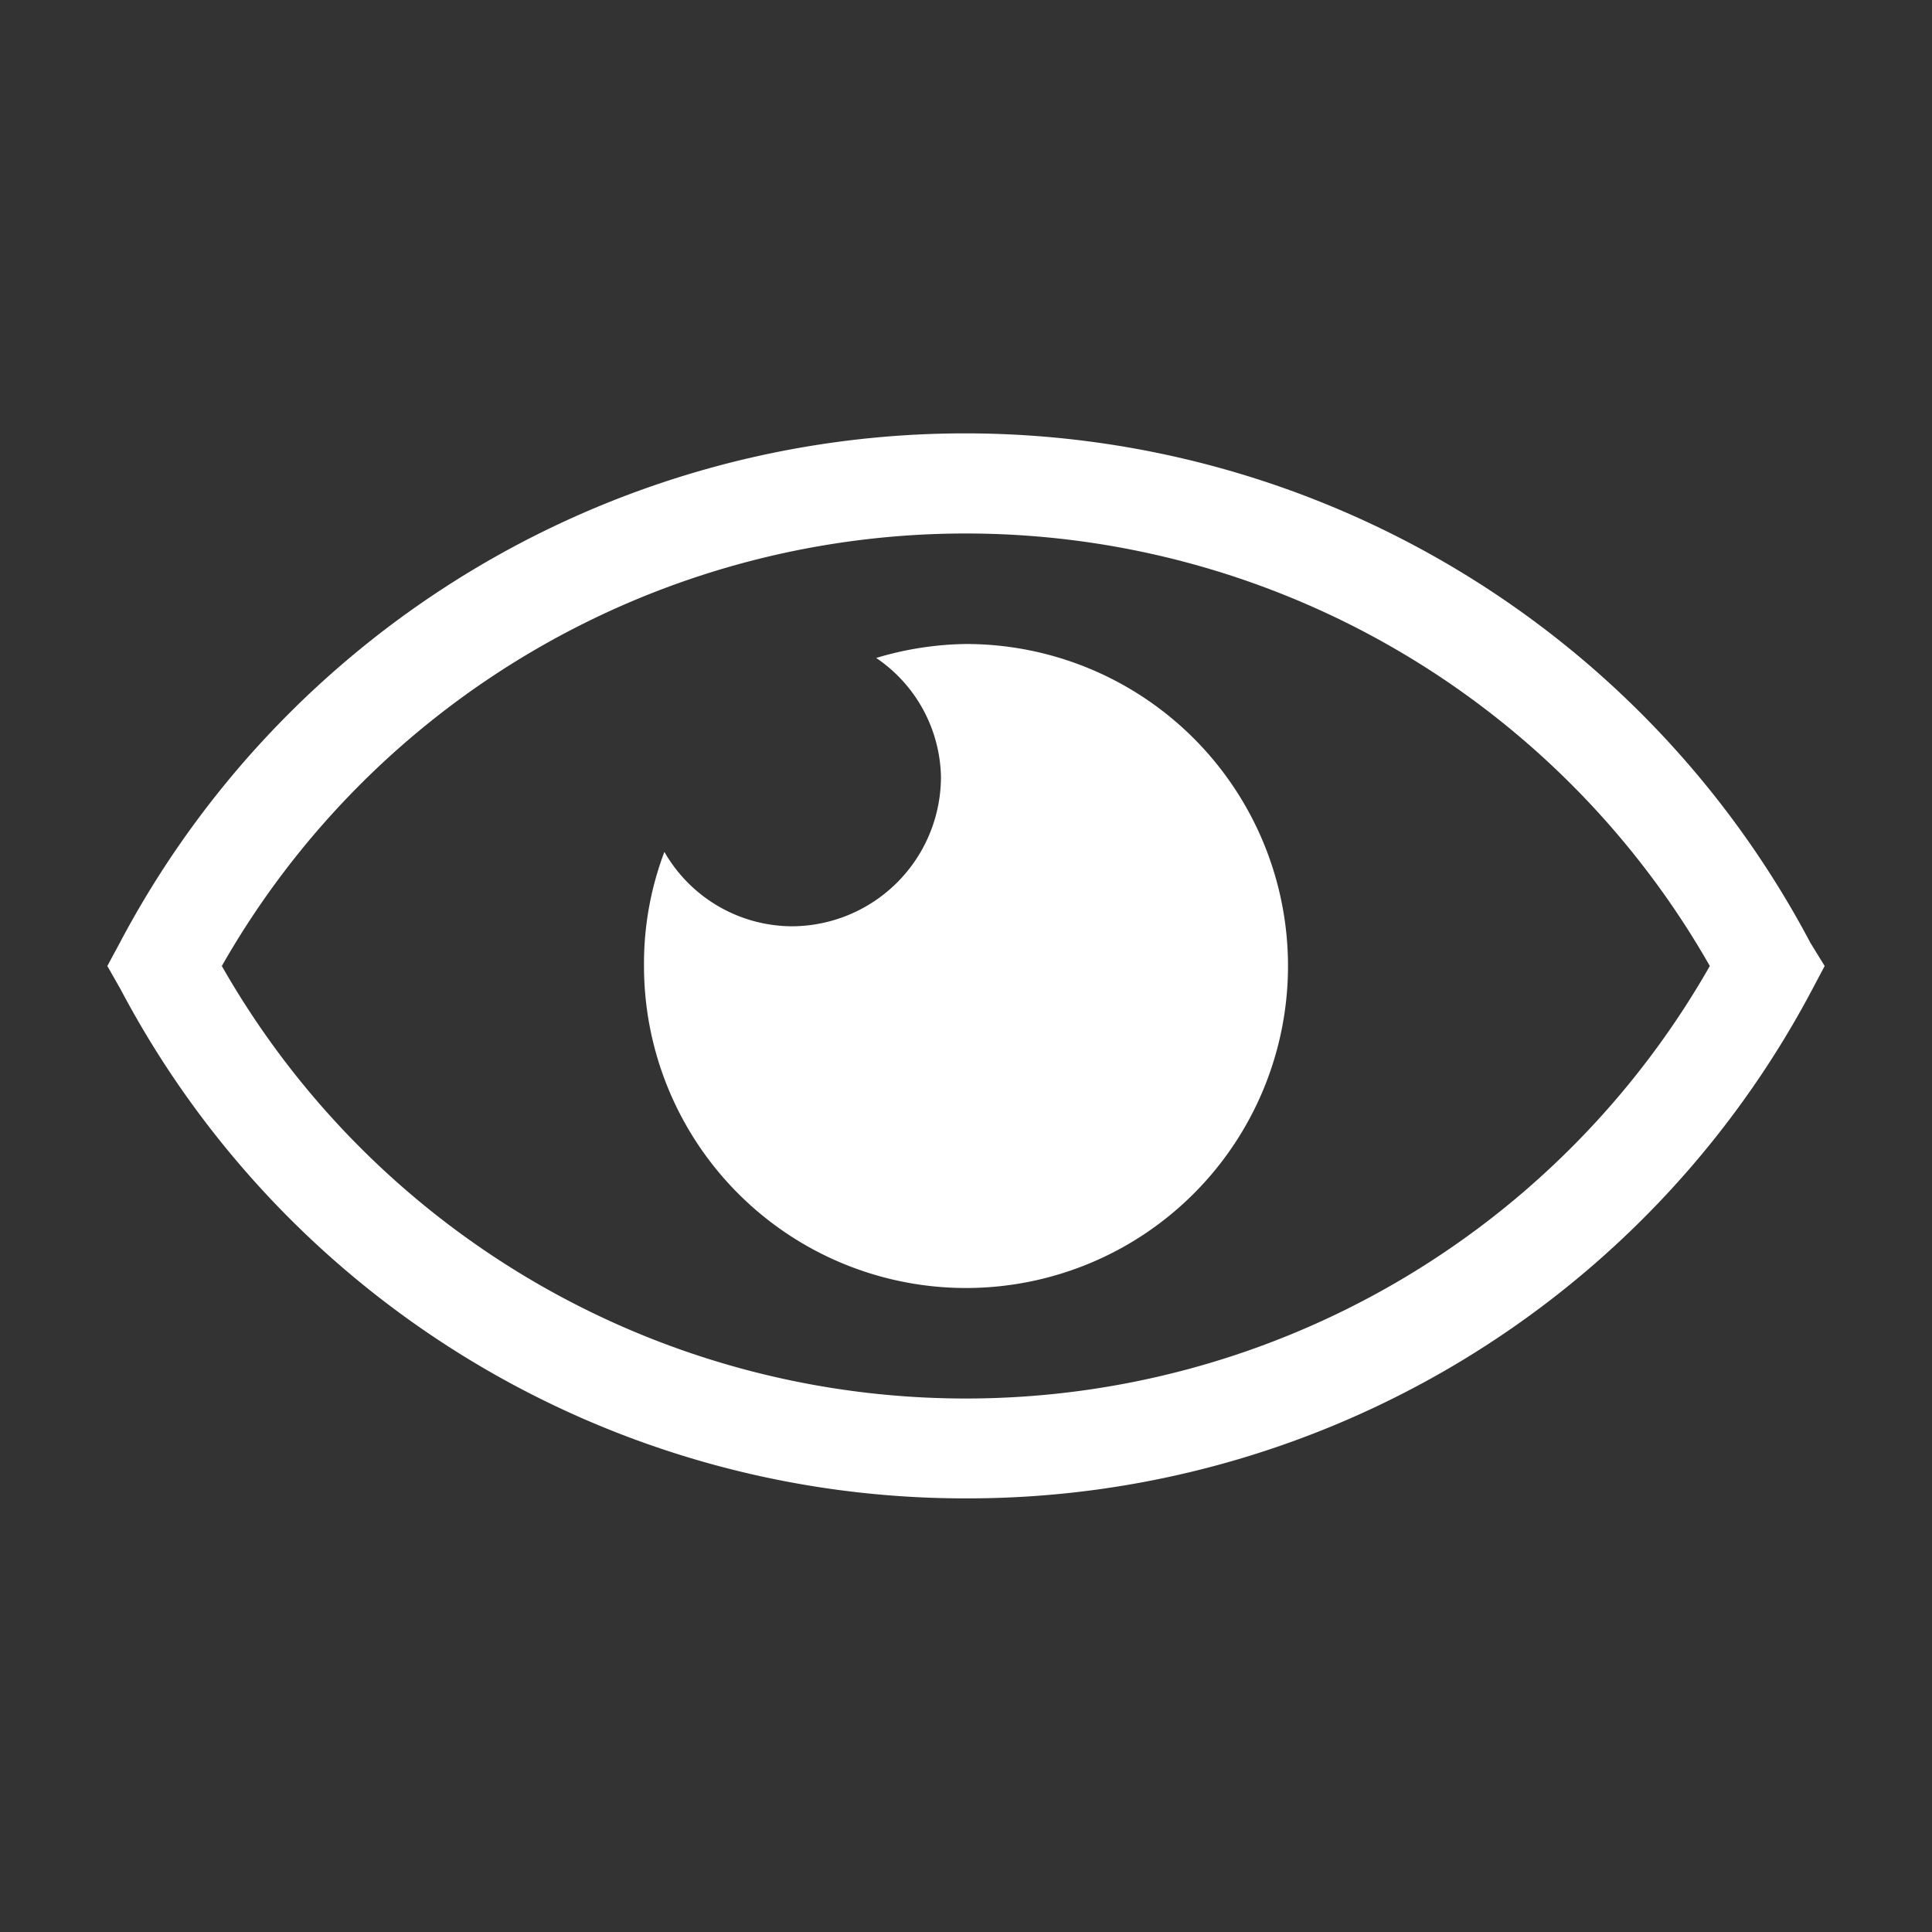
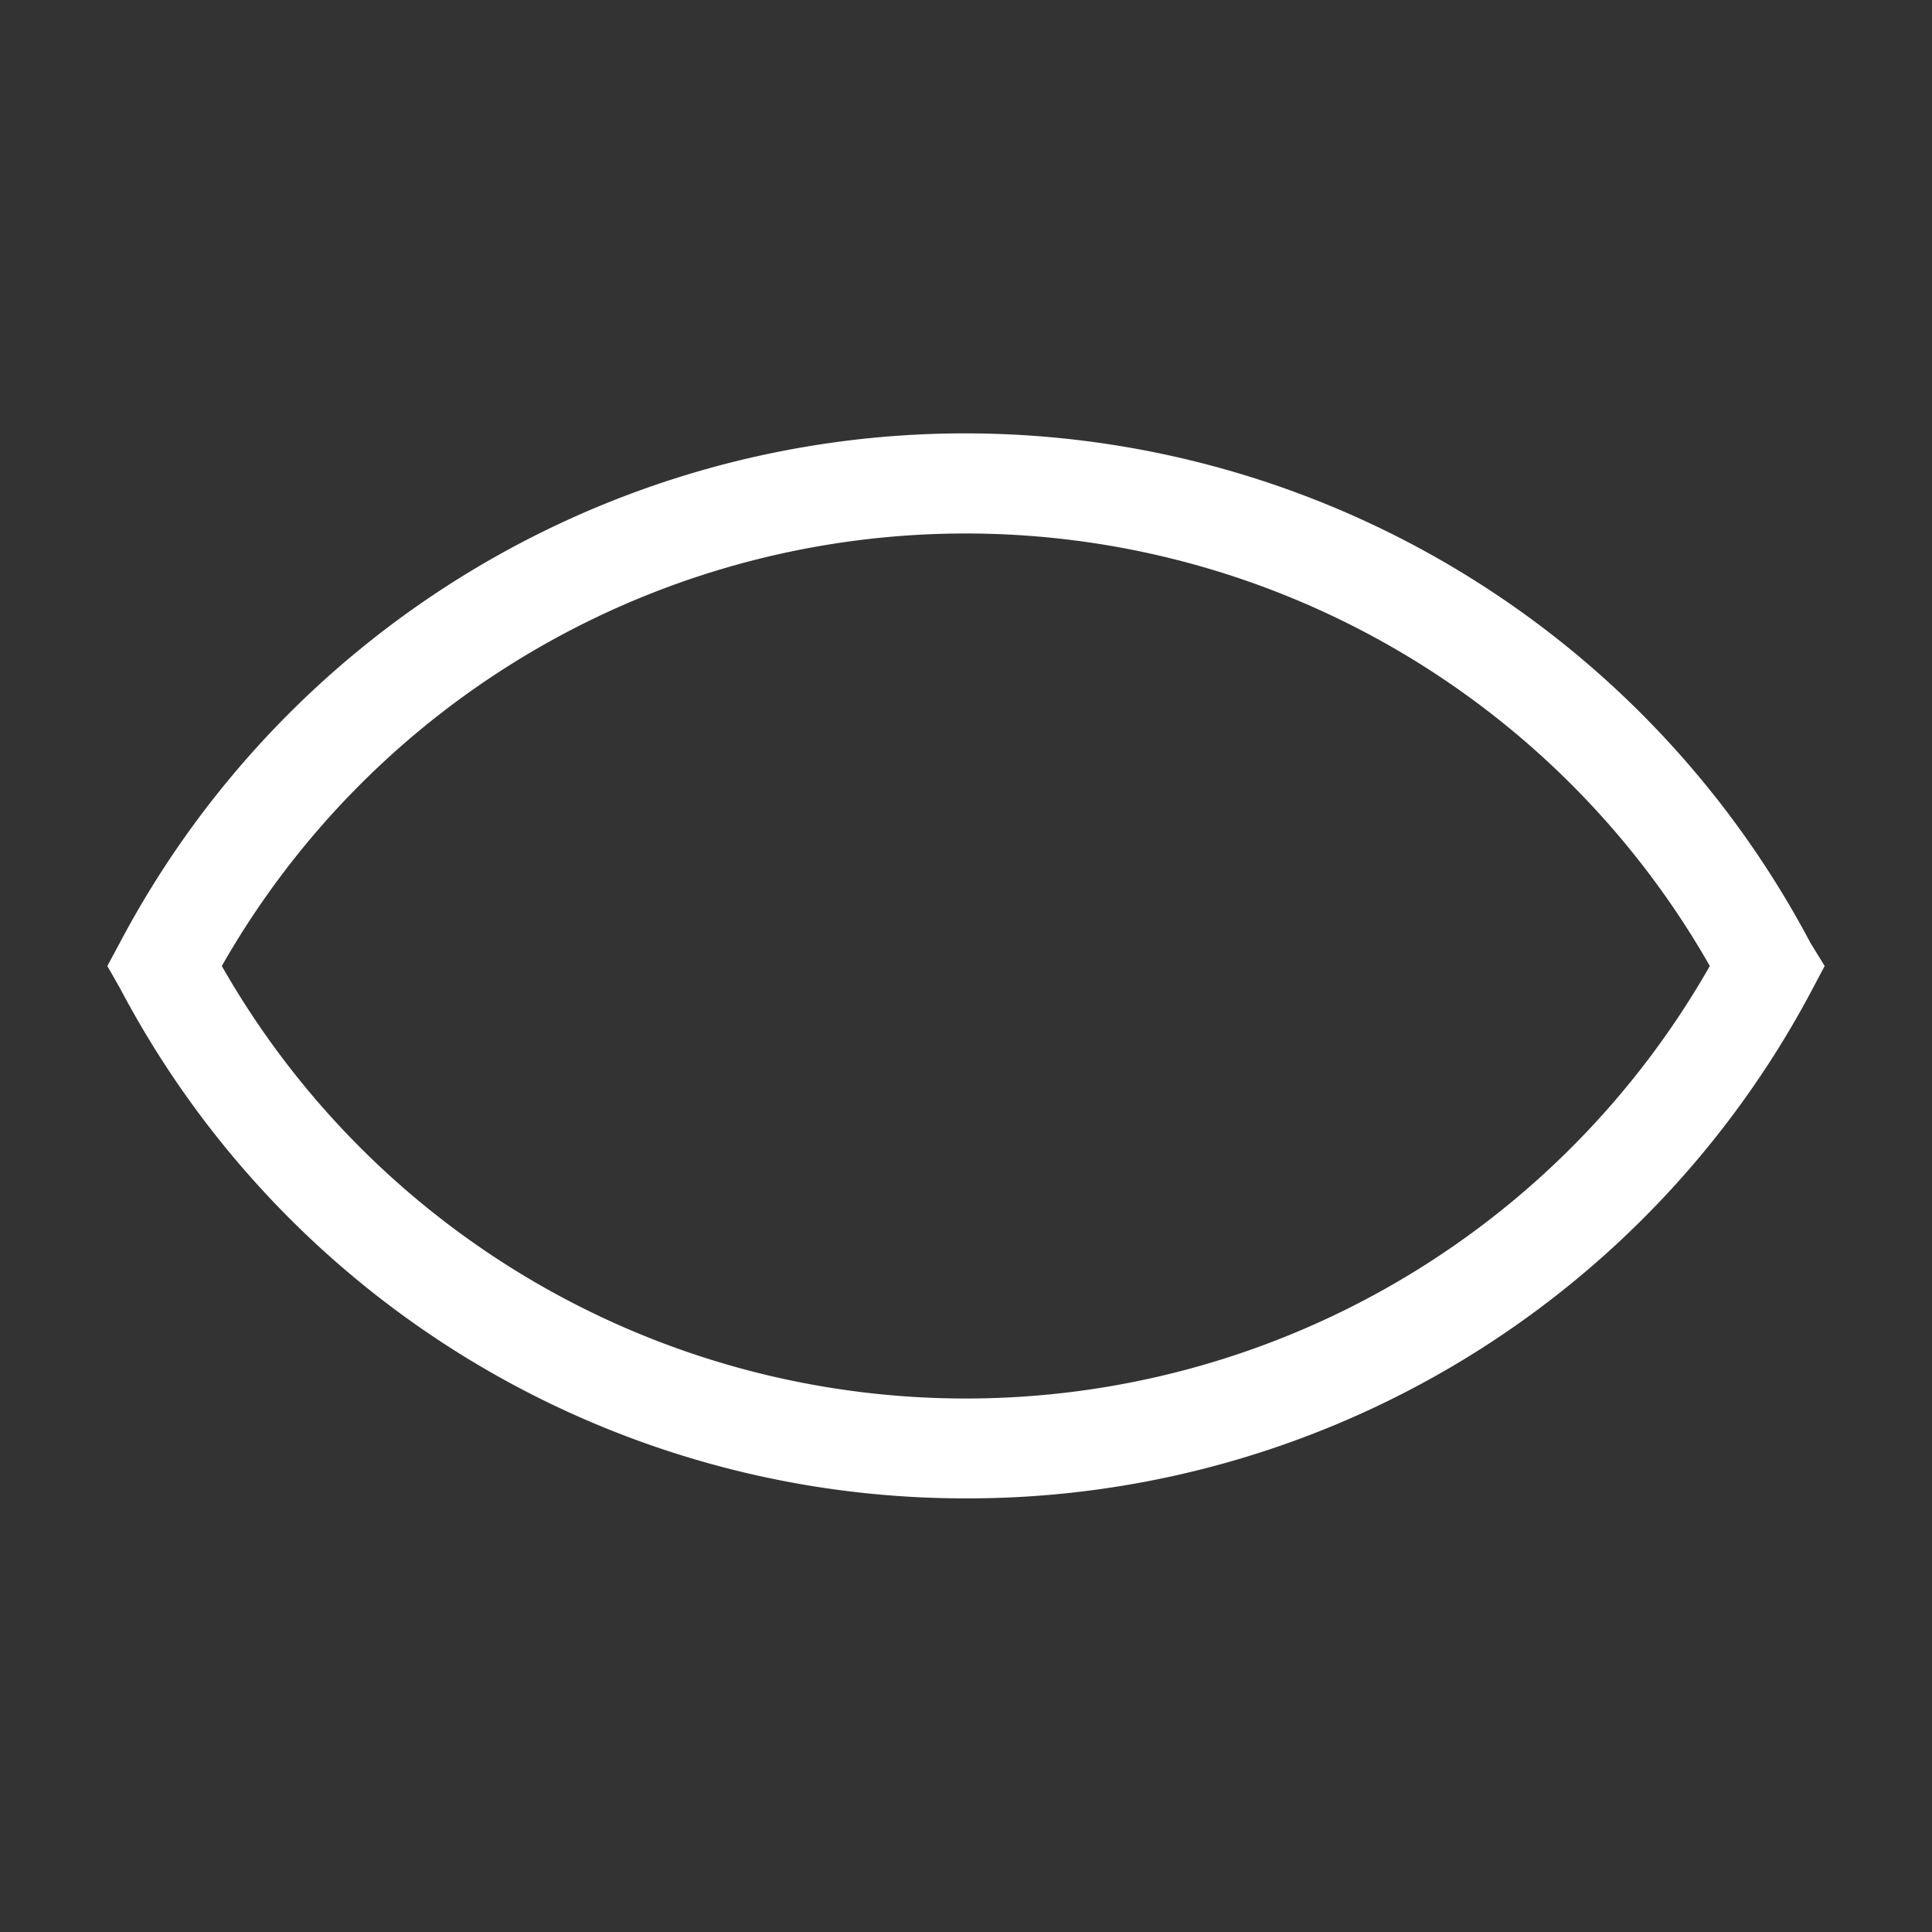
<svg xmlns="http://www.w3.org/2000/svg" width="16" height="16" viewBox="0 0 54 54" fill="#fff">
  <rect x="0" y="0" width="54" height="54" fill="#333333" stroke="none" />
  <path d="M27 41.88A26.69 26.69 0 0 1 3.37 27.65L3 27l.35-.65a26.72 26.72 0 0 1 47.25 0l.4.65-.35.66A26.7 26.7 0 0 1 27 41.88ZM6.2 27a23.93 23.93 0 0 0 41.59 0A23.93 23.93 0 0 0 6.2 27Z" />
-   <path d="M27 18a9.08 9.08 0 0 0-2.51.39 4.11 4.11 0 0 1 1.81 3.31 4.18 4.18 0 0 1-4.19 4.19 4.13 4.13 0 0 1-3.54-2.08A8.82 8.82 0 0 0 18 27a9 9 0 1 0 9-9Z" />
</svg>